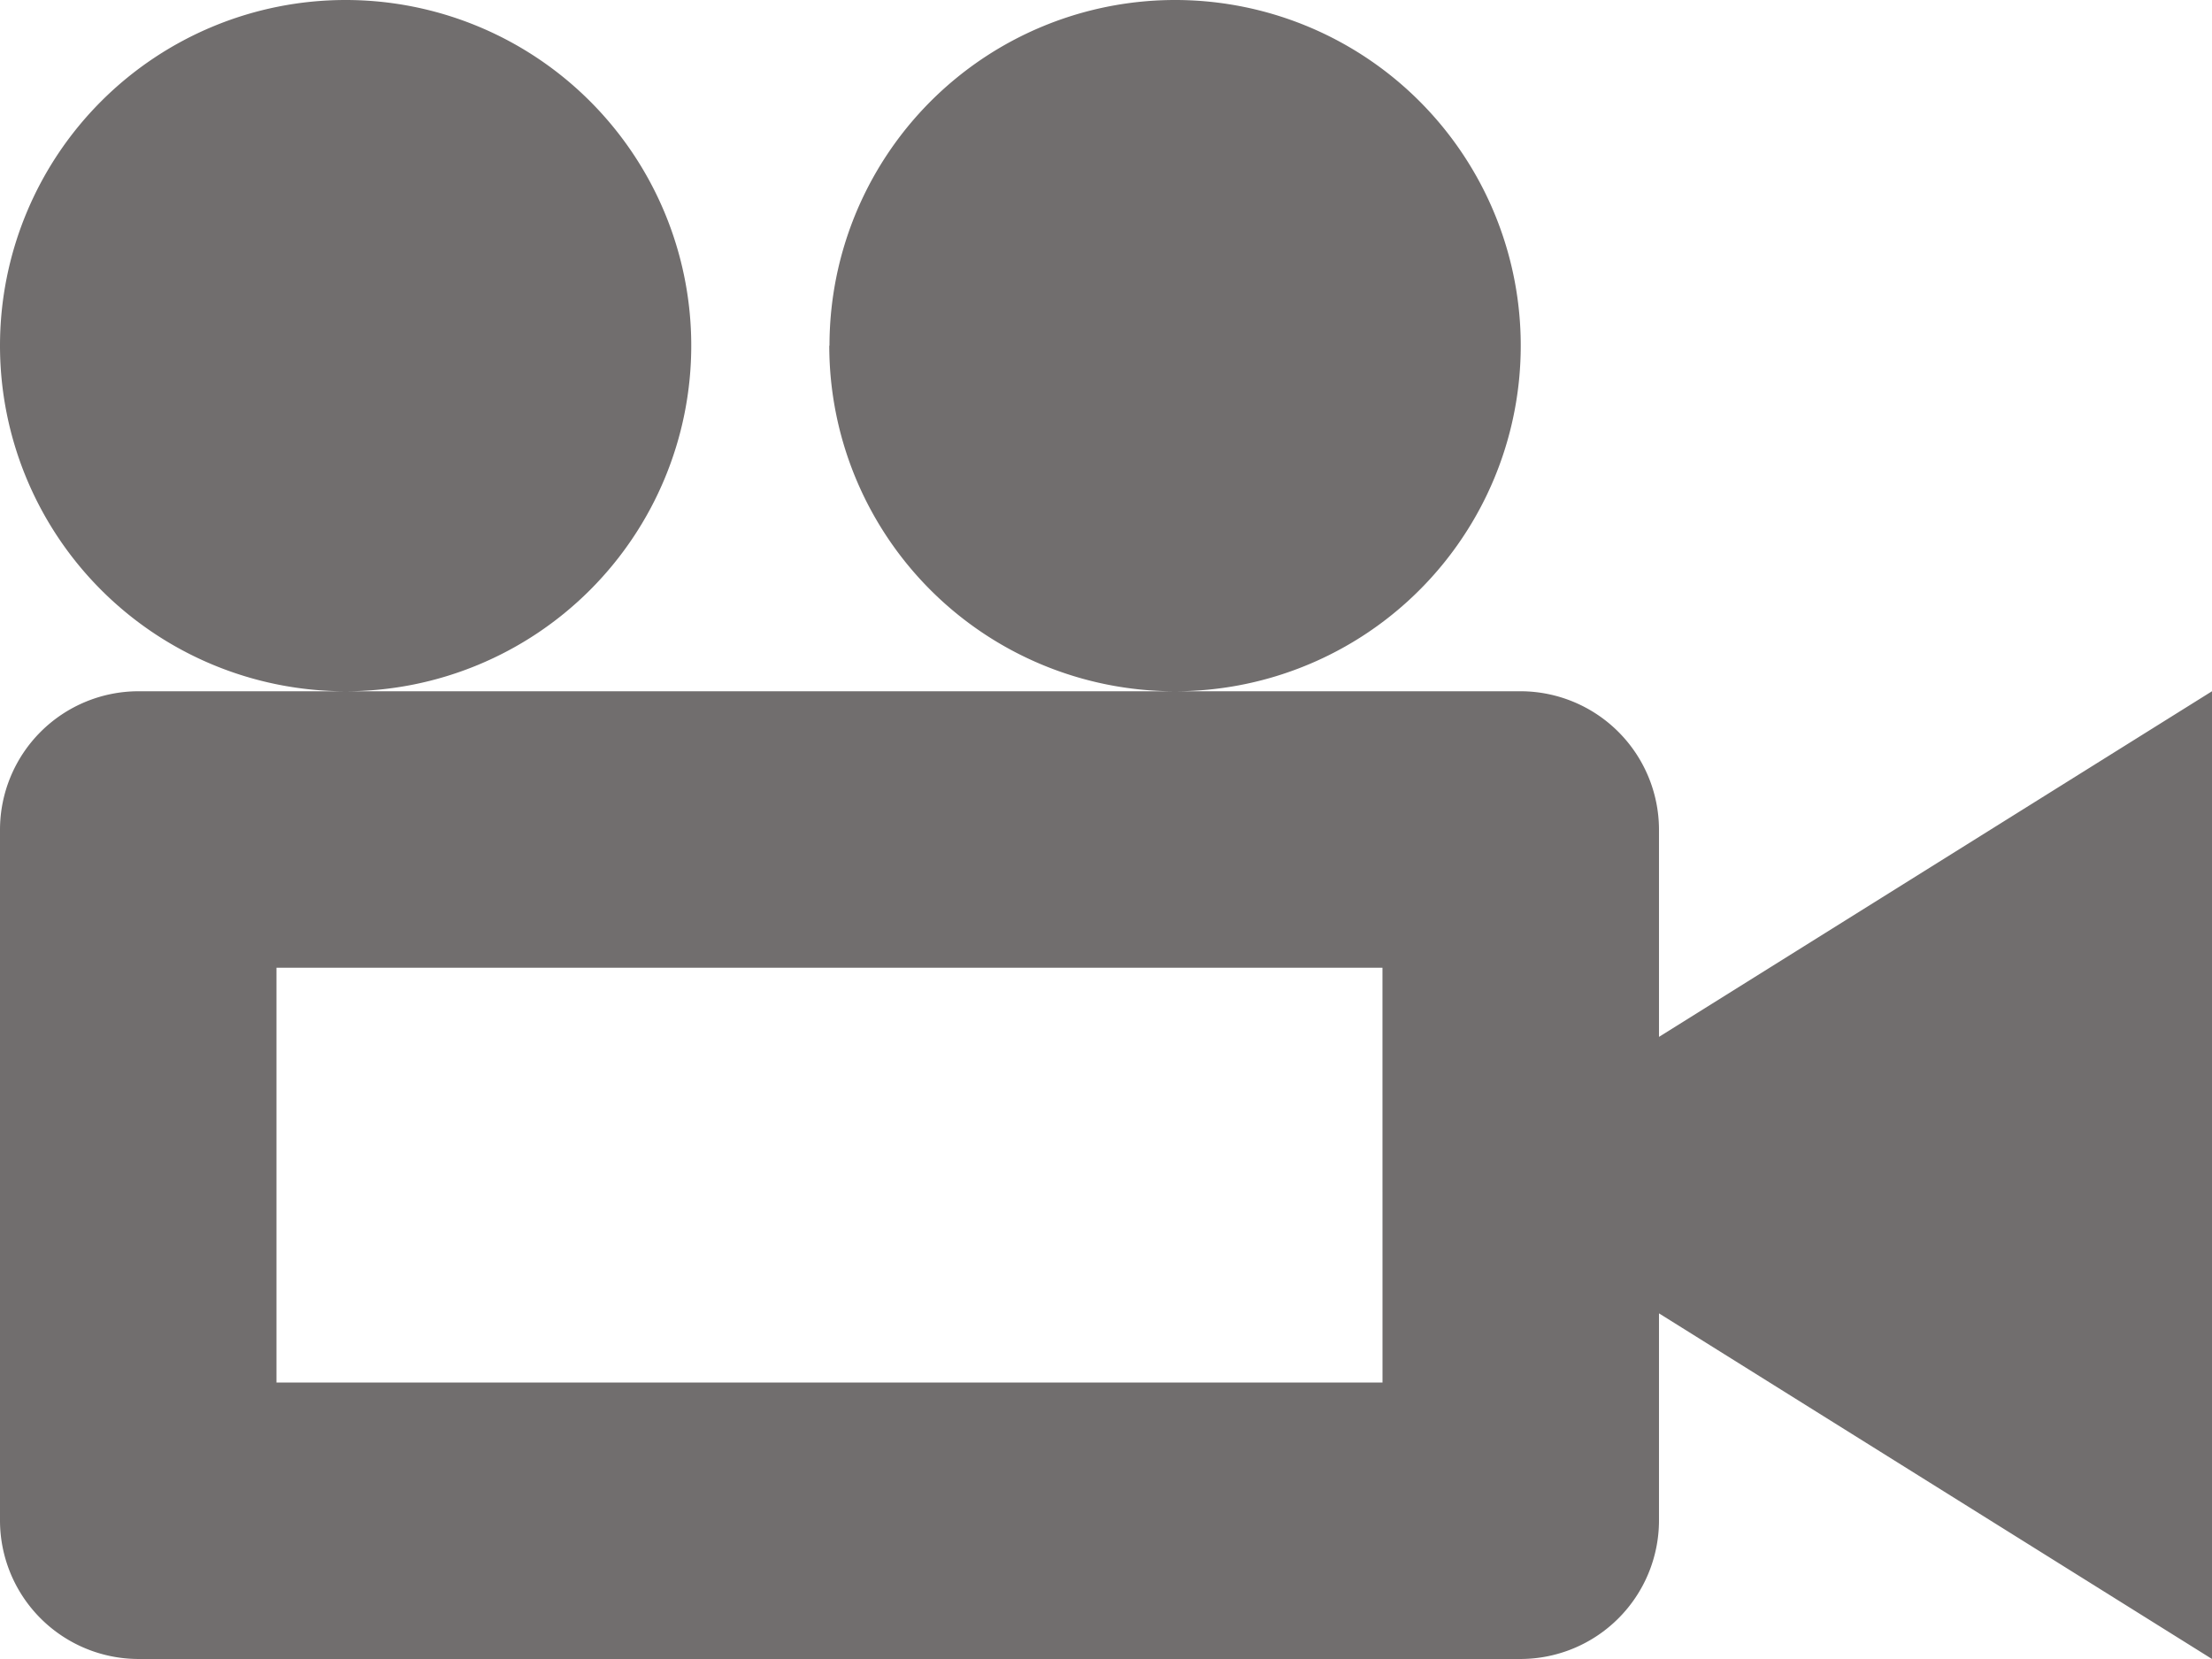
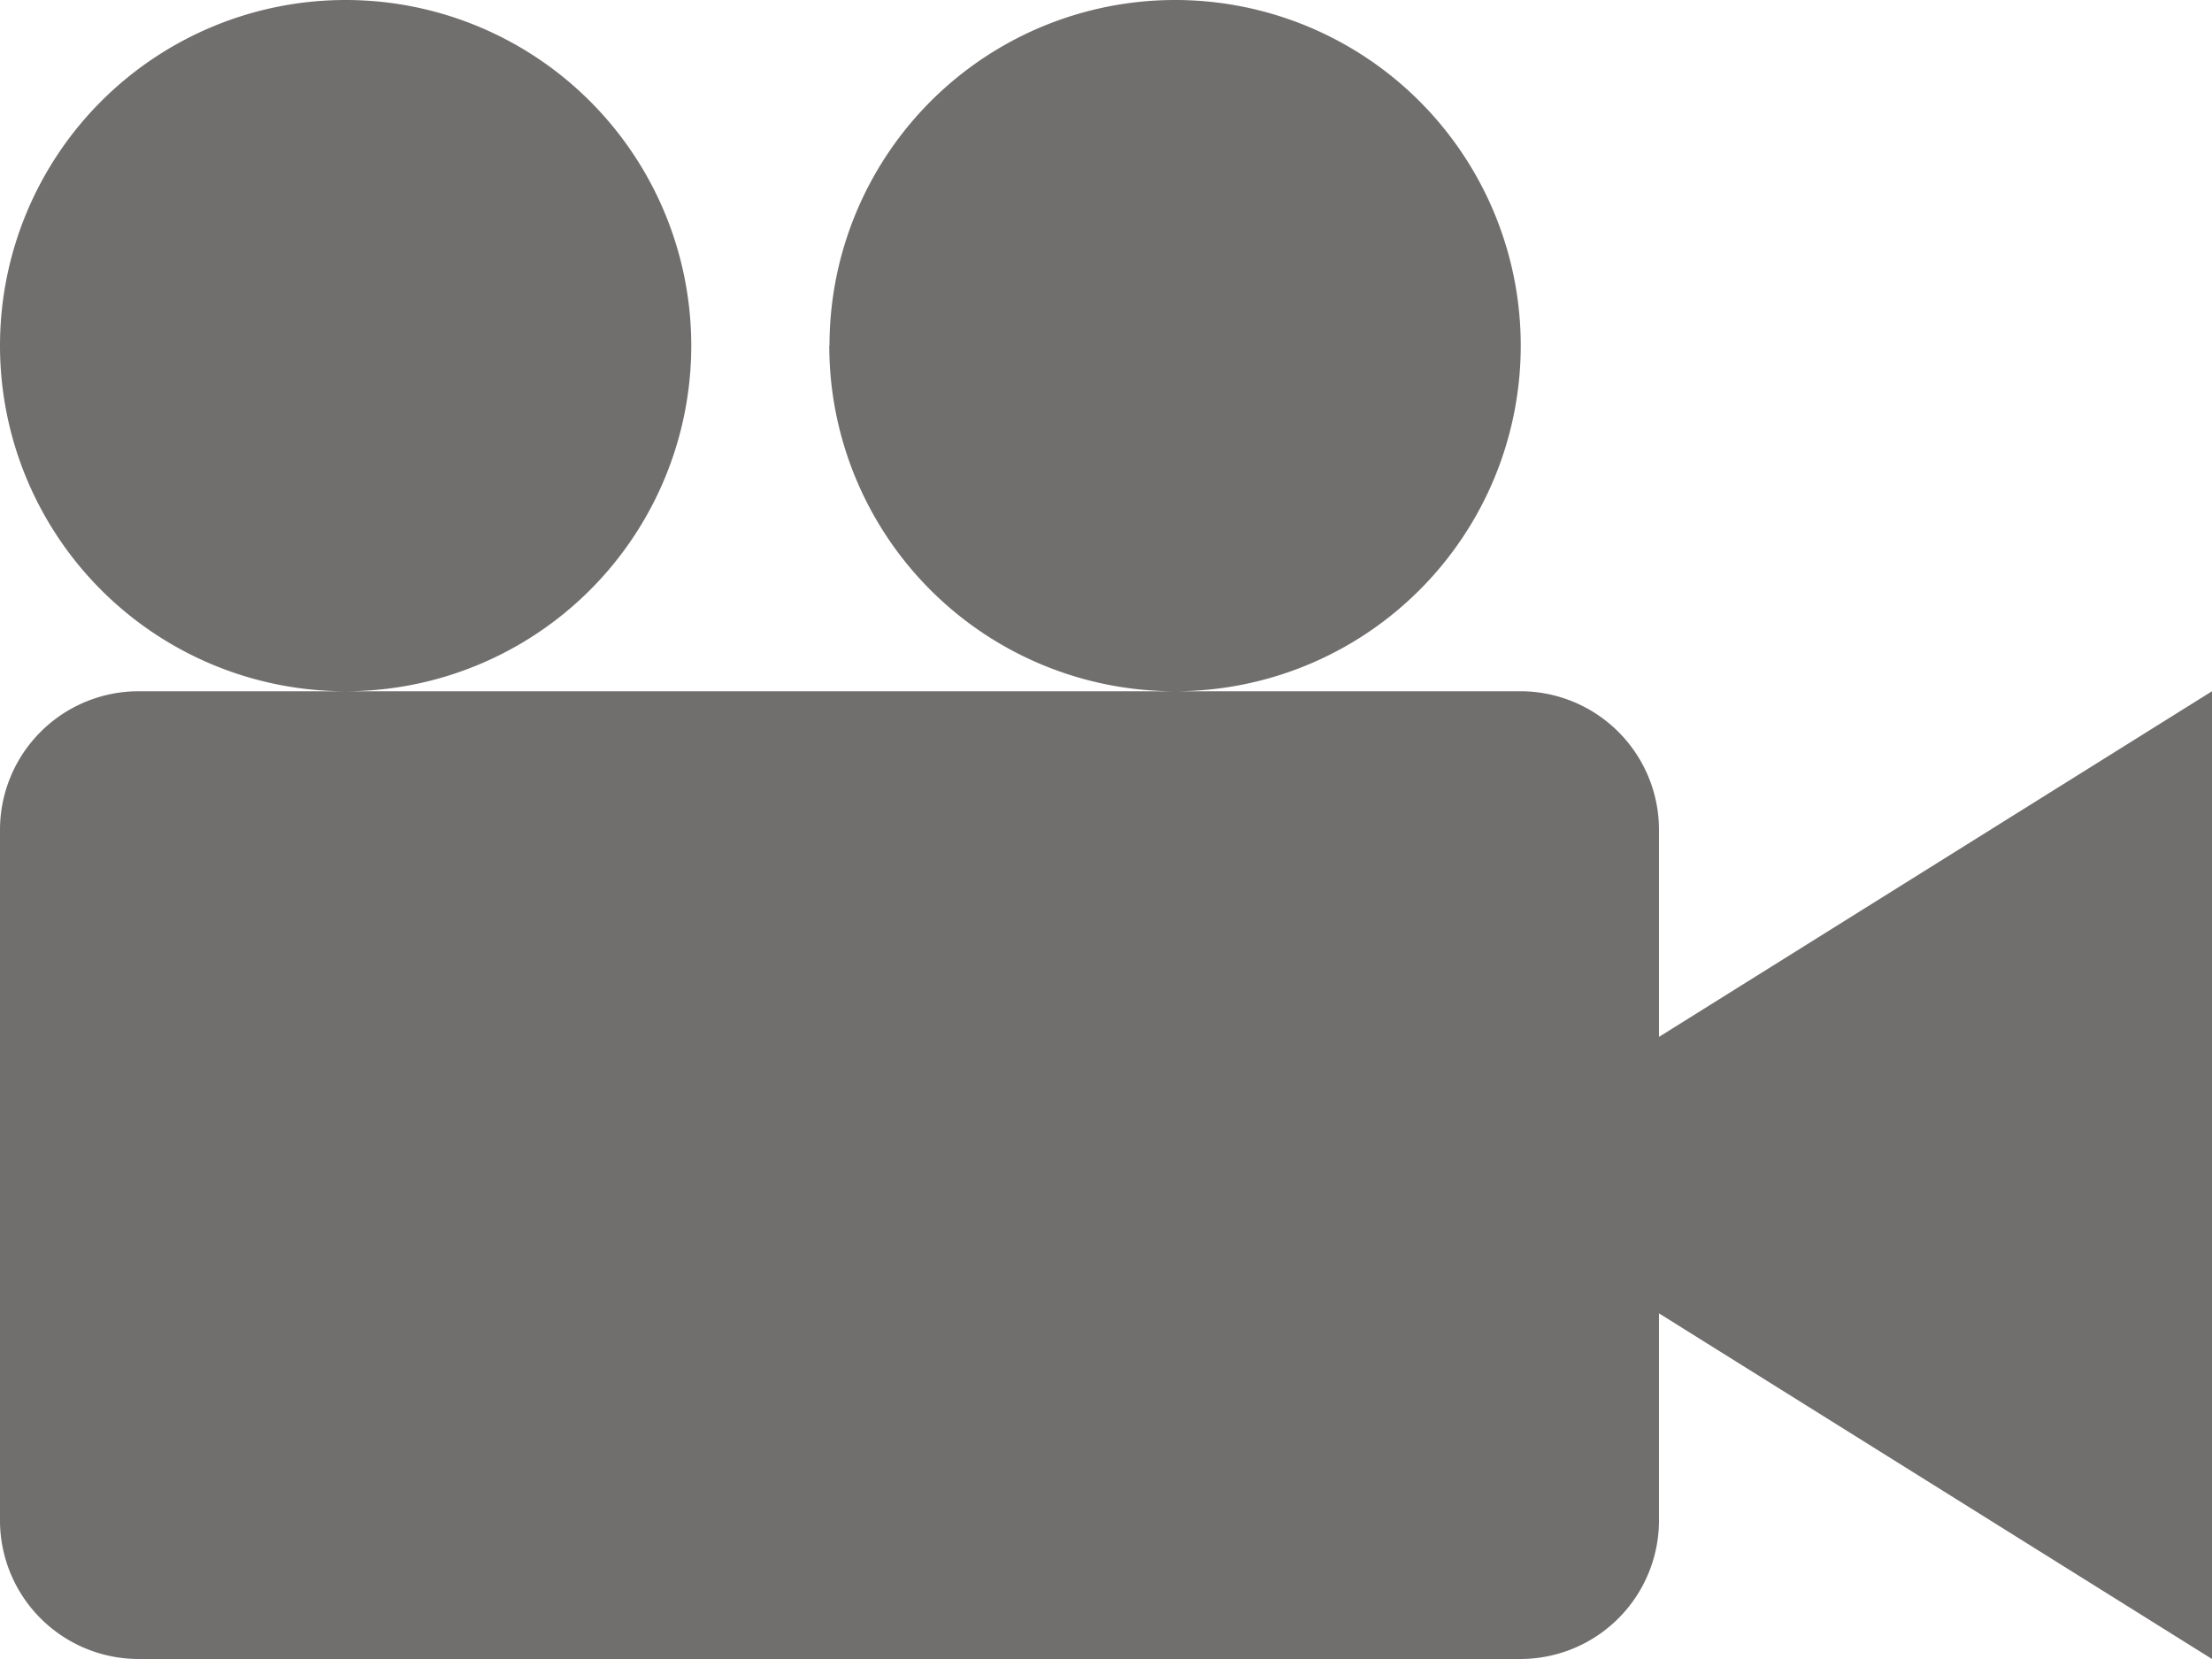
<svg xmlns="http://www.w3.org/2000/svg" width="50.323" height="37.742" viewBox="0 0 50.323 37.742">
-   <path d="M21.442,13.647A7.863,7.863,0,1,1,29.3,21.51a7.863,7.863,0,0,1-7.863-7.863Zm-18.871,0a7.863,7.863,0,1,1,7.863,7.863A7.863,7.863,0,0,1,2.571,13.647ZM40.313,29.373V24.655a3.154,3.154,0,0,0-3.145-3.145H5.716a3.154,3.154,0,0,0-3.145,3.145V40.381a3.154,3.154,0,0,0,3.145,3.145H37.168a3.154,3.154,0,0,0,3.145-3.145V35.663l12.581,7.863V21.51L40.313,29.373Zm-6.29,7.863H8.861V27.8H34.022Z" transform="translate(-2.571 -5.784)" fill="#716e6e" />
+   <path d="M21.442,13.647A7.863,7.863,0,1,1,29.3,21.51a7.863,7.863,0,0,1-7.863-7.863Zm-18.871,0a7.863,7.863,0,1,1,7.863,7.863A7.863,7.863,0,0,1,2.571,13.647ZM40.313,29.373V24.655a3.154,3.154,0,0,0-3.145-3.145H5.716a3.154,3.154,0,0,0-3.145,3.145V40.381a3.154,3.154,0,0,0,3.145,3.145H37.168a3.154,3.154,0,0,0,3.145-3.145V35.663l12.581,7.863V21.51L40.313,29.373Zm-6.29,7.863V27.8H34.022Z" transform="translate(-2.571 -5.784)" fill="#716e6e" />
</svg>